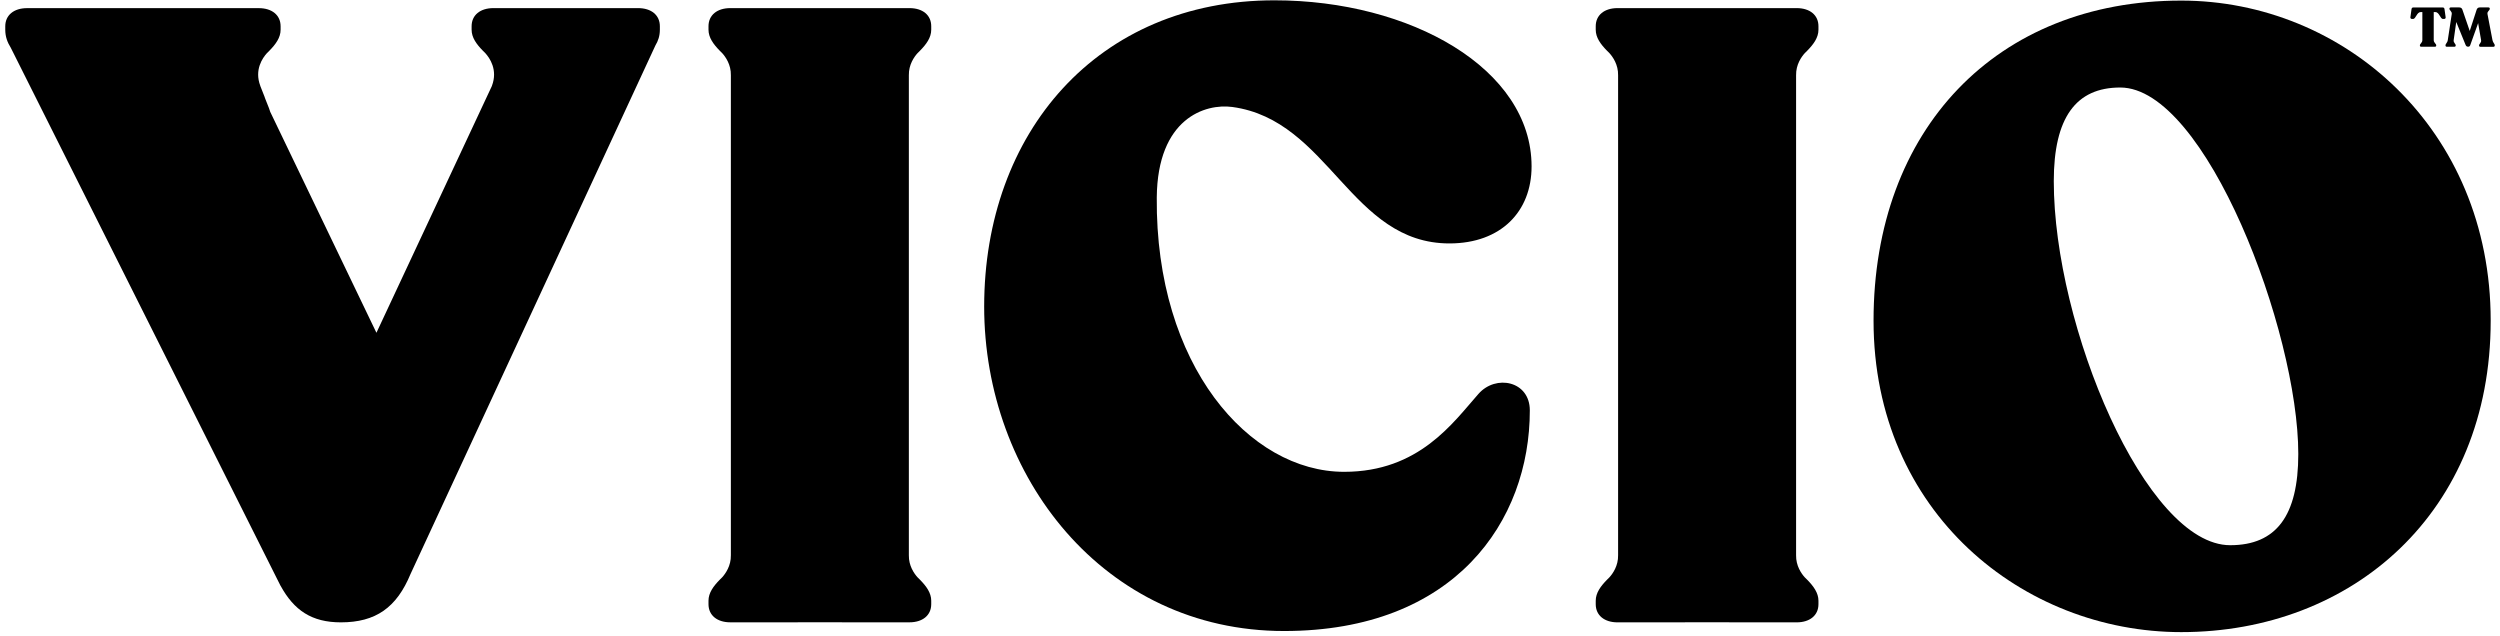
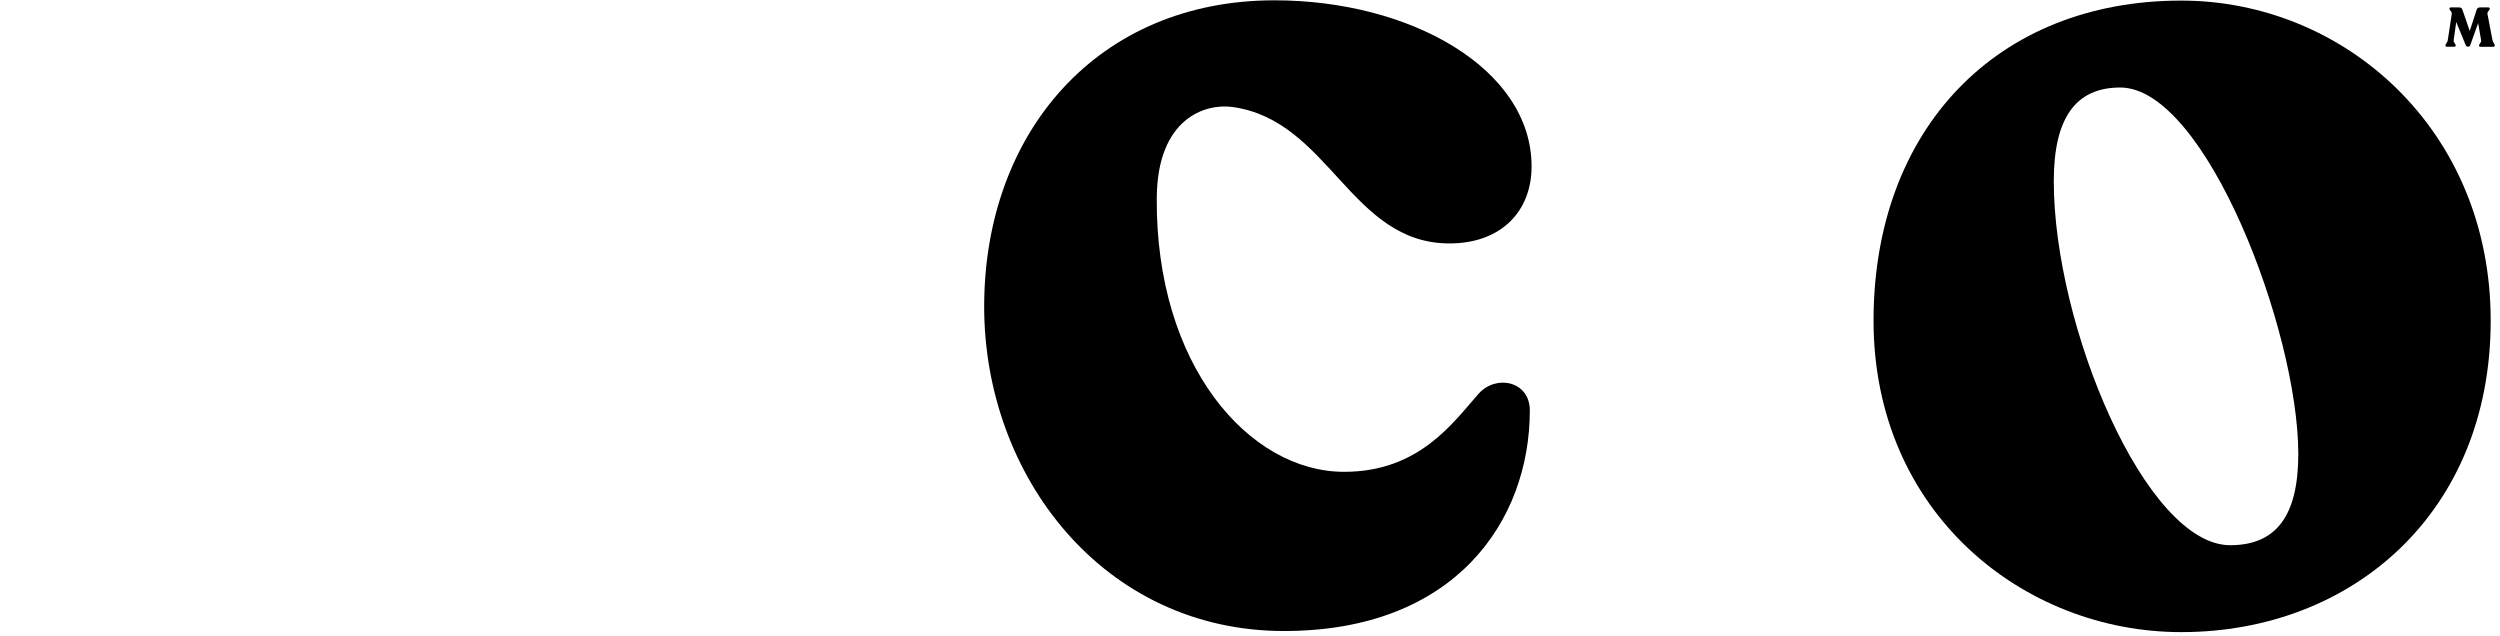
<svg xmlns="http://www.w3.org/2000/svg" width="236" height="60" viewBox="0 0 236 60" fill="none">
  <path d="M116.331 10.099C125.49 11.341 127.483 22.997 136.847 22.98C141.7 22.971 144.581 19.959 144.581 15.711C144.581 6.482 133.142 0.03 120.307 0.03C103.601 0.03 92.906 12.526 92.906 28.942C92.906 44.948 104.18 59.568 121.213 59.568C137.34 59.568 144.415 49.196 144.415 38.742C144.415 35.965 141.207 35.311 139.562 37.189C137.177 39.885 133.965 44.54 126.889 44.54C117.922 44.54 109.064 34.494 109.199 18.652C109.263 11.146 113.792 9.754 116.331 10.099Z" fill="black" />
  <path d="M205.911 0.056C188.467 0.056 176.863 12.223 176.863 30.271C176.863 48.401 191.016 59.672 205.911 59.672C222.038 59.672 235.121 48.401 235.121 30.271C235.124 12.141 221.217 0.056 205.911 0.056ZM210.53 51.467C202.551 51.467 193.877 30.786 193.877 17.102C193.877 11.106 195.968 8.261 200.152 8.261C208.208 8.261 216.959 31.247 216.959 42.858C216.959 48.701 214.868 51.467 210.53 51.467Z" fill="black" />
-   <path d="M60.236 0.766L46.577 0.766C45.343 0.766 44.52 1.419 44.52 2.48V2.805C44.52 3.546 44.981 4.177 45.591 4.796L45.594 4.799C45.666 4.873 45.74 4.943 45.814 5.017C46.224 5.469 47.011 6.589 46.438 8.1C46.438 8.1 46.441 8.1 46.441 8.103L35.535 31.414L25.512 10.563C25.461 10.433 25.418 10.309 25.381 10.184L24.993 9.206H25.002L24.569 8.105C24.569 8.105 24.572 8.105 24.572 8.103C23.999 6.592 24.785 5.472 25.195 5.02C25.27 4.946 25.344 4.875 25.415 4.802L25.418 4.799C26.028 4.18 26.489 3.549 26.489 2.808V2.483C26.489 1.422 25.666 0.769 24.432 0.769L2.554 0.769C1.32 0.769 0.497 1.422 0.497 2.483L0.497 2.808C0.497 3.456 0.693 3.99 1.015 4.502L26.17 54.675C26.25 54.841 26.33 55 26.412 55.155L26.484 55.3C26.484 55.3 26.481 55.291 26.481 55.285C27.749 57.613 29.425 58.75 32.175 58.75C35.466 58.75 37.441 57.361 38.758 54.177L61.872 4.287C62.134 3.852 62.291 3.385 62.291 2.808V2.483C62.294 1.419 61.47 0.766 60.236 0.766Z" fill="black" />
-   <path d="M85.856 0.766L68.939 0.766C67.706 0.766 66.882 1.419 66.882 2.48V2.805C66.882 3.546 67.344 4.177 67.953 4.796L67.956 4.799C68.028 4.873 68.102 4.943 68.176 5.017C68.489 5.362 69.016 6.1 68.994 7.101L68.994 52.409C69.016 53.41 68.489 54.148 68.176 54.496C68.102 54.57 68.028 54.641 67.956 54.714L67.953 54.717C67.344 55.336 66.882 55.967 66.882 56.708V57.033C66.882 58.094 67.706 58.747 68.939 58.747H75.309V58.742H79.481V58.747H85.85C87.084 58.747 87.908 58.094 87.908 57.033V56.708C87.908 55.967 87.446 55.336 86.836 54.717L86.833 54.714C86.762 54.641 86.688 54.57 86.614 54.496C86.3 54.151 85.776 53.413 85.796 52.415L85.796 7.101C85.776 6.103 86.3 5.365 86.614 5.02C86.688 4.946 86.762 4.875 86.833 4.802L86.836 4.799C87.446 4.18 87.908 3.549 87.908 2.808V2.483C87.913 1.419 87.089 0.766 85.856 0.766Z" fill="black" />
-   <path d="M169.608 0.766L152.694 0.766C151.46 0.766 150.637 1.419 150.637 2.48V2.805C150.637 3.546 151.098 4.177 151.708 4.796L151.711 4.799C151.782 4.873 151.856 4.943 151.93 5.017C152.244 5.362 152.771 6.103 152.748 7.104V52.412C152.771 53.413 152.244 54.154 151.93 54.499C151.856 54.573 151.782 54.643 151.711 54.717L151.708 54.72C151.098 55.339 150.637 55.97 150.637 56.711V57.036C150.637 58.097 151.46 58.75 152.694 58.75L159.064 58.75V58.745H163.235V58.75H169.605C170.839 58.75 171.662 58.097 171.662 57.036V56.711C171.662 55.97 171.2 55.339 170.591 54.72L170.588 54.717C170.516 54.643 170.442 54.573 170.368 54.499C170.055 54.154 169.531 53.416 169.551 52.417V7.101C169.531 6.103 170.055 5.365 170.368 5.02C170.442 4.946 170.516 4.875 170.588 4.802L170.591 4.799C171.2 4.18 171.662 3.549 171.662 2.808V2.483C171.666 1.419 170.842 0.766 169.608 0.766Z" fill="black" />
-   <path d="M227.692 1.789H227.791C228.065 1.789 228.134 1.142 228.512 1.142H228.67V3.786C228.67 4.044 228.438 4.12 228.438 4.284V4.304C228.438 4.372 228.487 4.414 228.564 4.414L229.849 4.414C229.929 4.414 229.98 4.372 229.98 4.304V4.284C229.98 4.123 229.744 4.044 229.744 3.786V1.142H229.9C230.28 1.142 230.348 1.789 230.621 1.789H230.721C230.821 1.789 230.884 1.727 230.869 1.628L230.763 0.876C230.747 0.751 230.695 0.703 230.57 0.703L227.84 0.703C227.715 0.703 227.66 0.751 227.646 0.876L227.541 1.628C227.53 1.724 227.592 1.789 227.692 1.789Z" fill="black" />
  <path d="M235.289 3.786L234.819 1.328C234.77 1.071 235.035 0.995 235.035 0.831V0.811C235.035 0.743 234.984 0.701 234.904 0.701L234.092 0.701C233.944 0.701 233.844 0.774 233.796 0.915L233.143 2.924L232.448 0.904C232.4 0.768 232.297 0.701 232.149 0.701L231.359 0.701C231.279 0.701 231.228 0.743 231.228 0.811V0.831C231.228 0.992 231.482 1.071 231.445 1.328L231.071 3.786C231.034 4.044 230.855 4.12 230.855 4.284V4.304C230.855 4.372 230.906 4.414 230.986 4.414H231.687C231.767 4.414 231.818 4.372 231.818 4.304V4.284C231.818 4.123 231.593 4.044 231.627 3.786L231.87 2.075L232.756 4.25C232.804 4.36 232.878 4.409 232.992 4.409C233.109 4.409 233.16 4.355 233.197 4.247L233.936 2.183L234.215 3.789C234.257 4.041 234.024 4.123 234.024 4.287V4.307C234.024 4.375 234.076 4.417 234.155 4.417L235.372 4.417C235.452 4.417 235.503 4.375 235.503 4.307V4.287C235.506 4.12 235.337 4.041 235.289 3.786Z" fill="black" />
</svg>